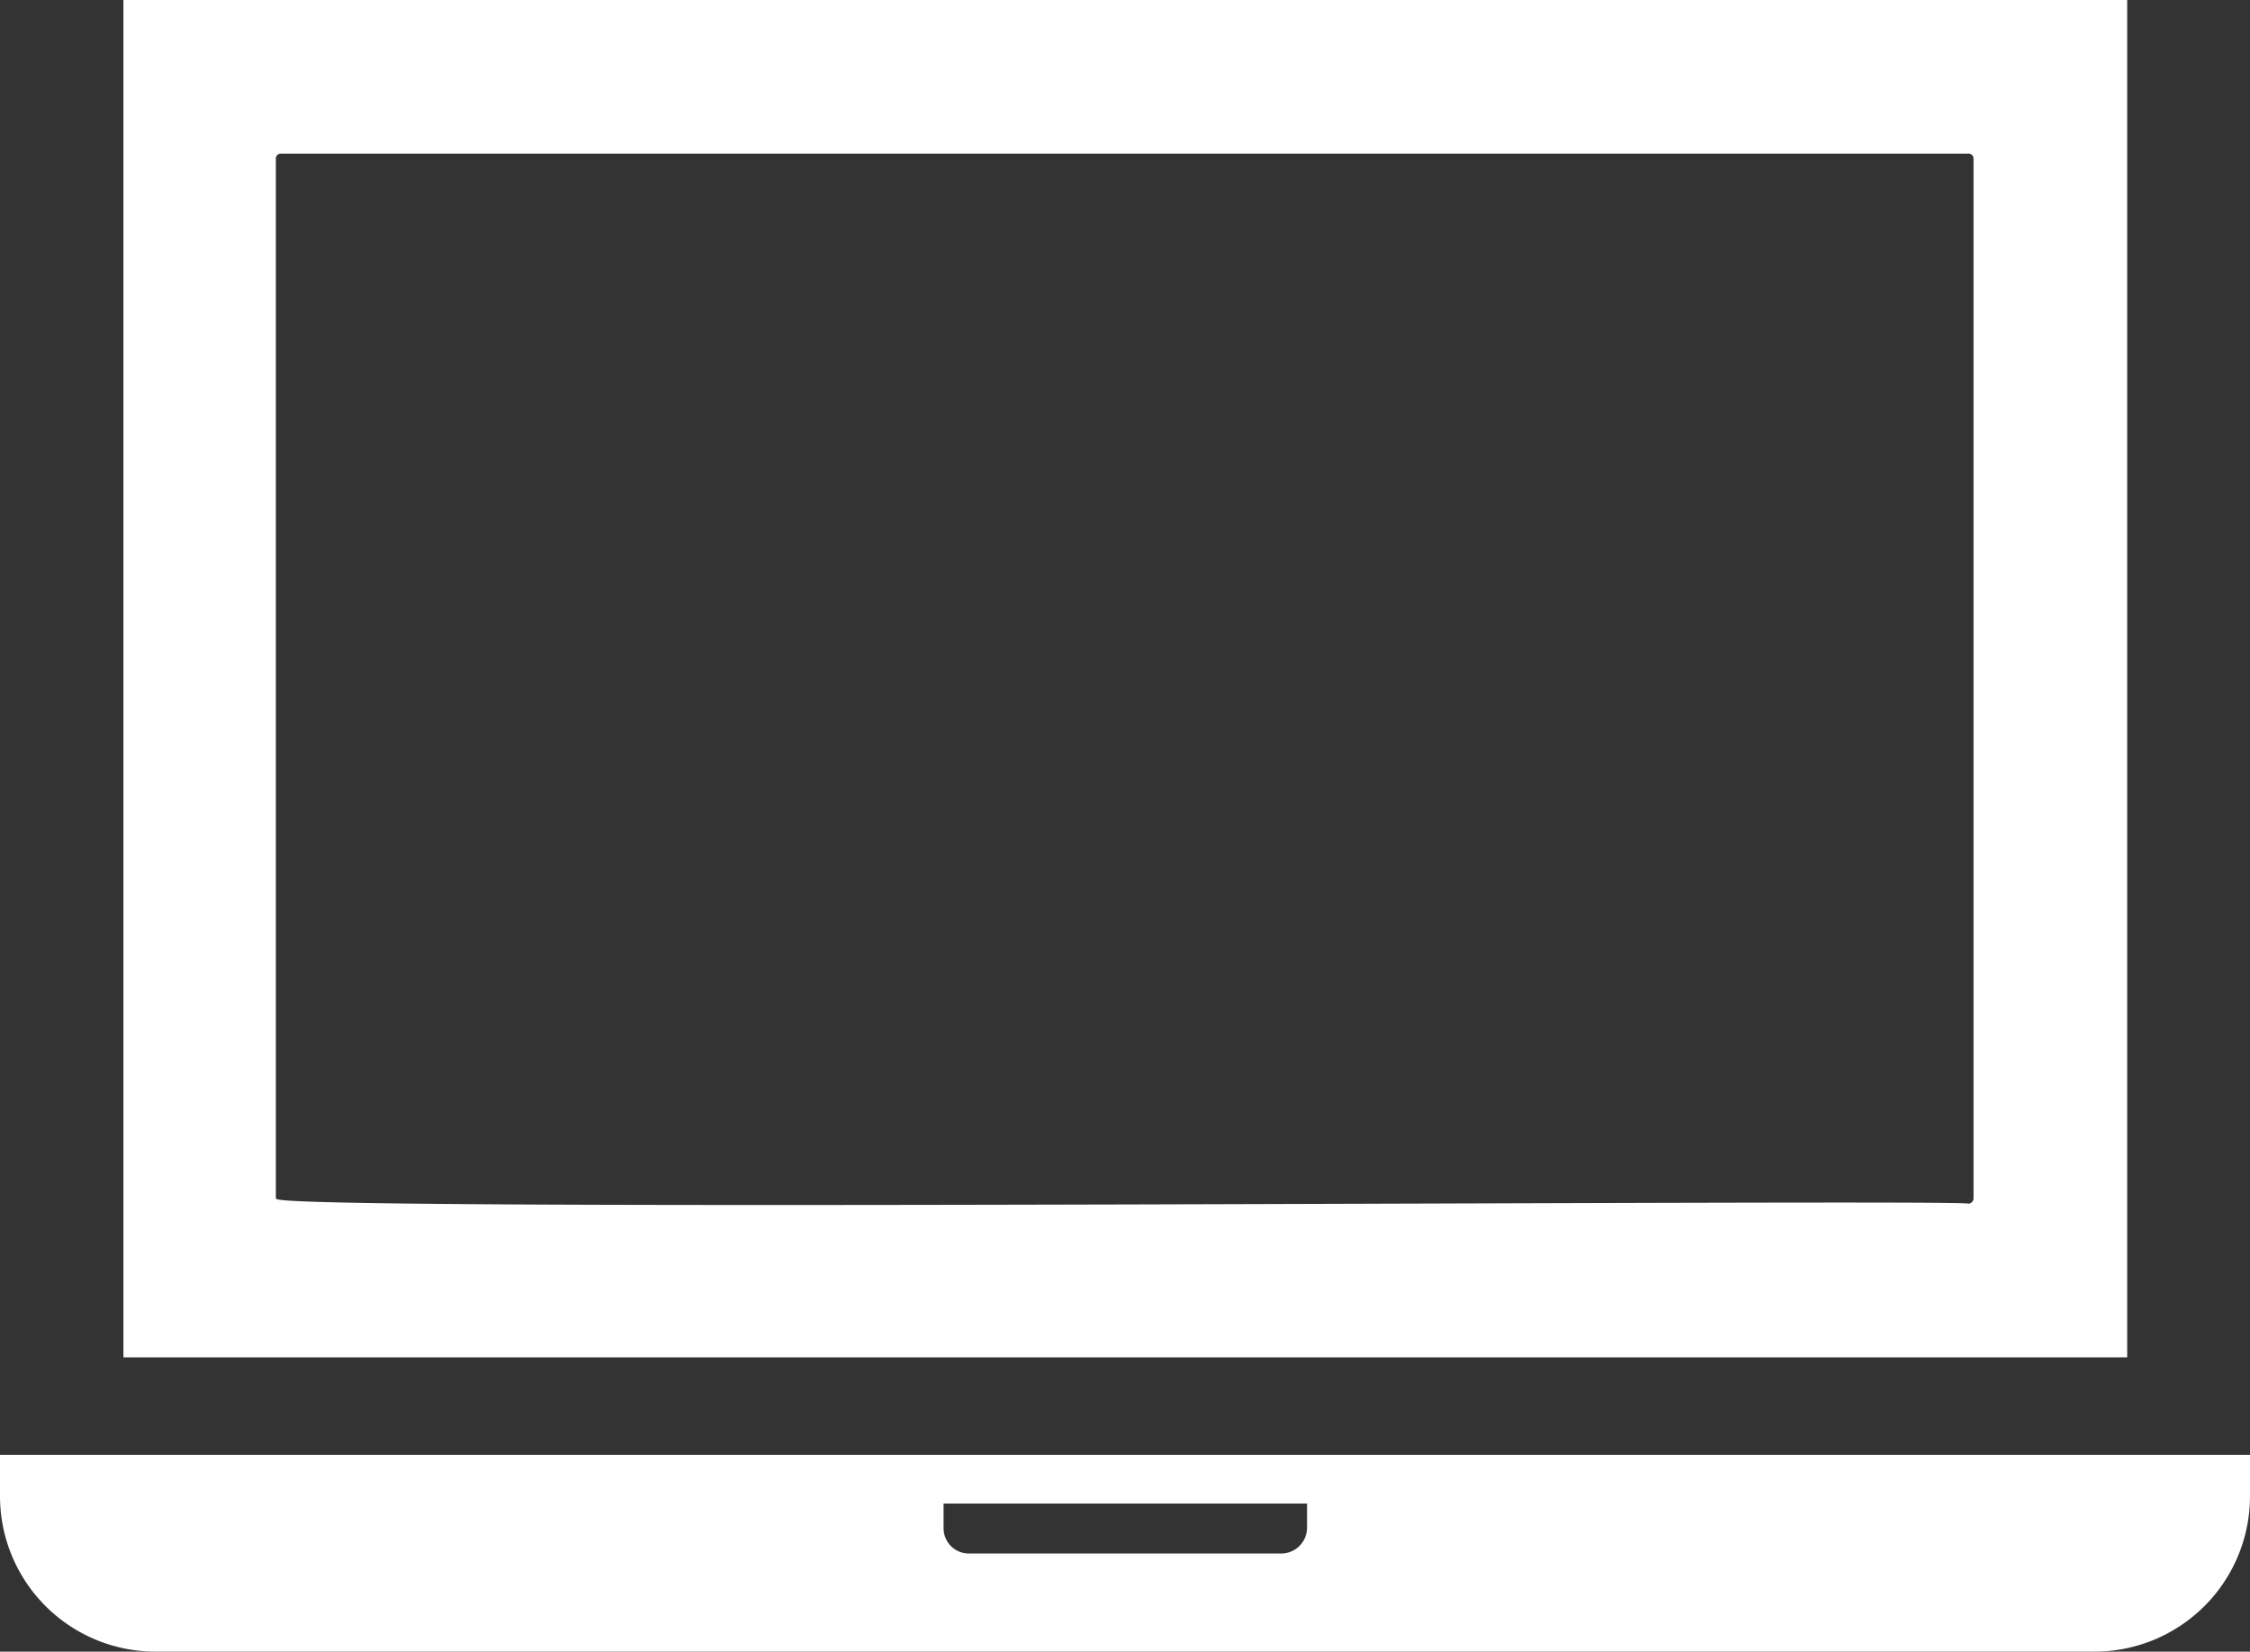
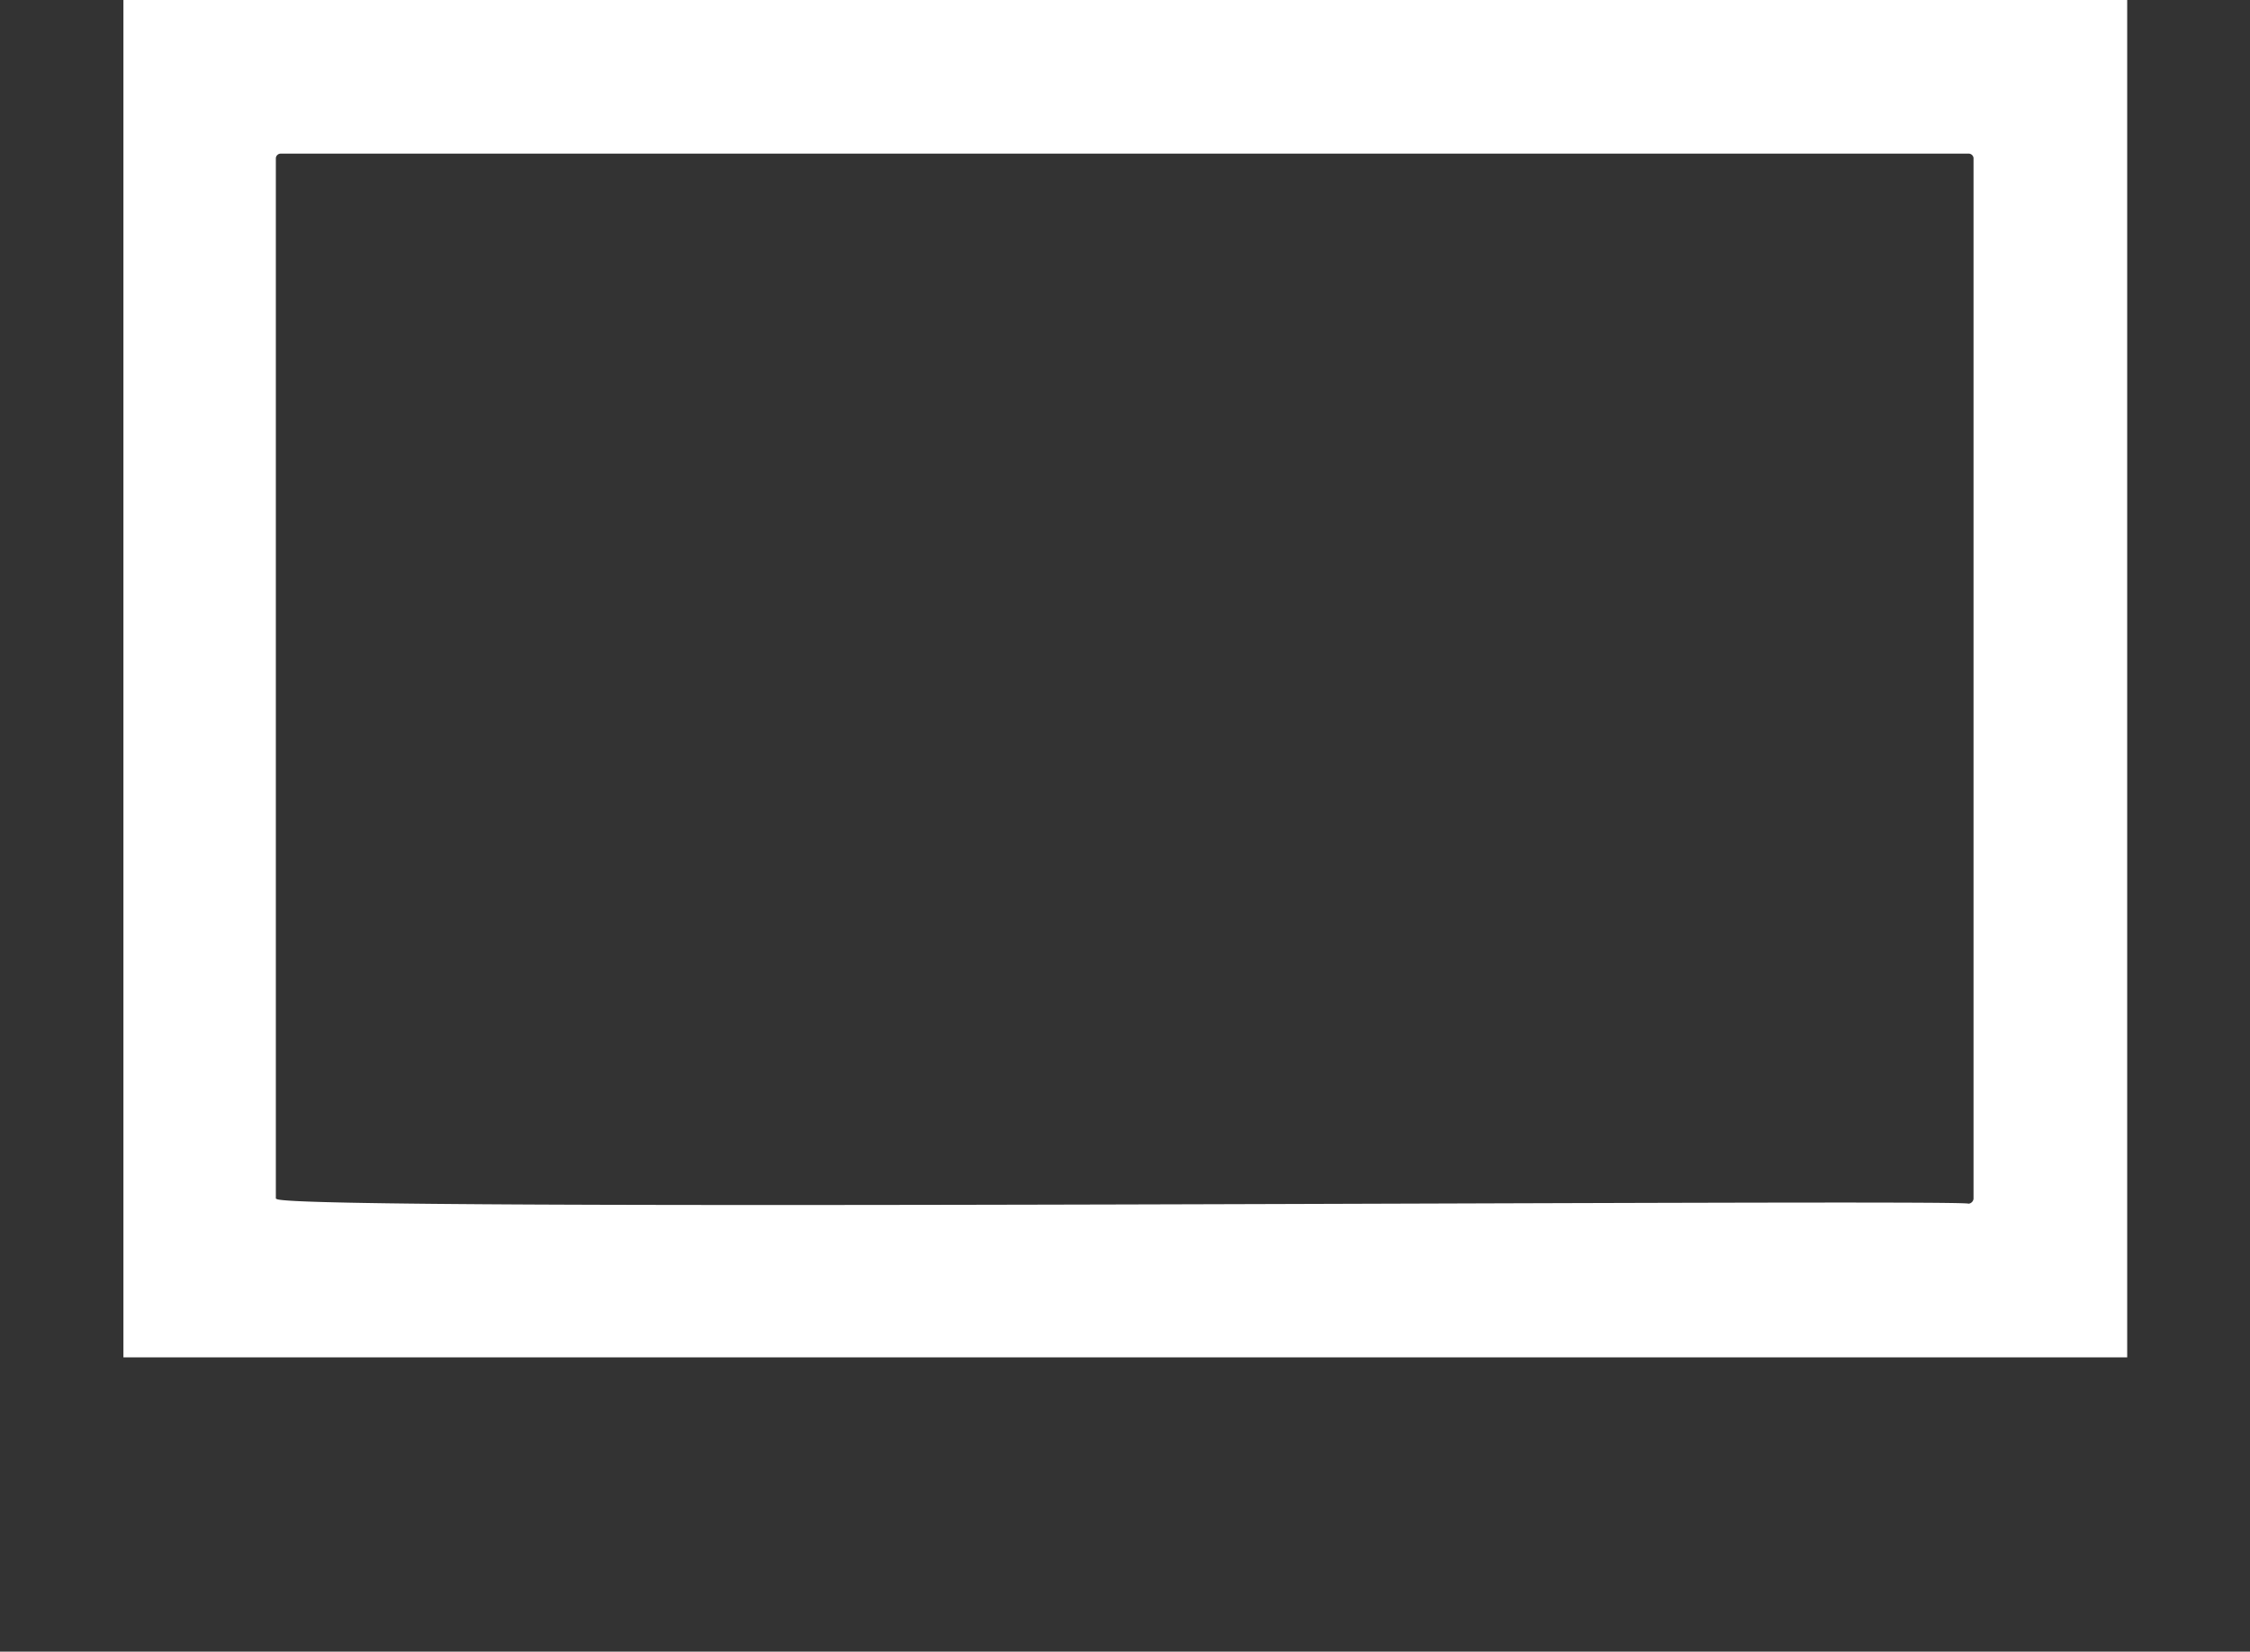
<svg xmlns="http://www.w3.org/2000/svg" width="36.46" height="26.77" viewBox="0 0 36.46 26.77">
  <rect x="0" y="0" width="36.46" height="26.77" fill="#333333" stroke="none" />
  <defs>
    <style>.cls-1{fill:#fff;}</style>
  </defs>
  <g id="レイヤー_2" data-name="レイヤー 2">
    <g id="レイヤー_1-2" data-name="レイヤー 1">
      <path class="cls-1" d="M34.47,0H2V22H34.47V0Zm-30,19.43V2.56a.08.08,0,0,1,.08-.07H31.9a.08.08,0,0,1,.08.07V19.43a.09.09,0,0,1-.08.08C31.83,19.43,4.47,19.65,4.48,19.43Z" />
-       <path class="cls-1" d="M0,23.58v.67a2.52,2.52,0,0,0,2.53,2.52H33.94a2.52,2.52,0,0,0,2.52-2.52v-.67Zm15.29,1.18v-.39h5.89v.39a.42.42,0,0,1-.42.42H15.7A.41.41,0,0,1,15.29,24.76Z" />
    </g>
  </g>
</svg>